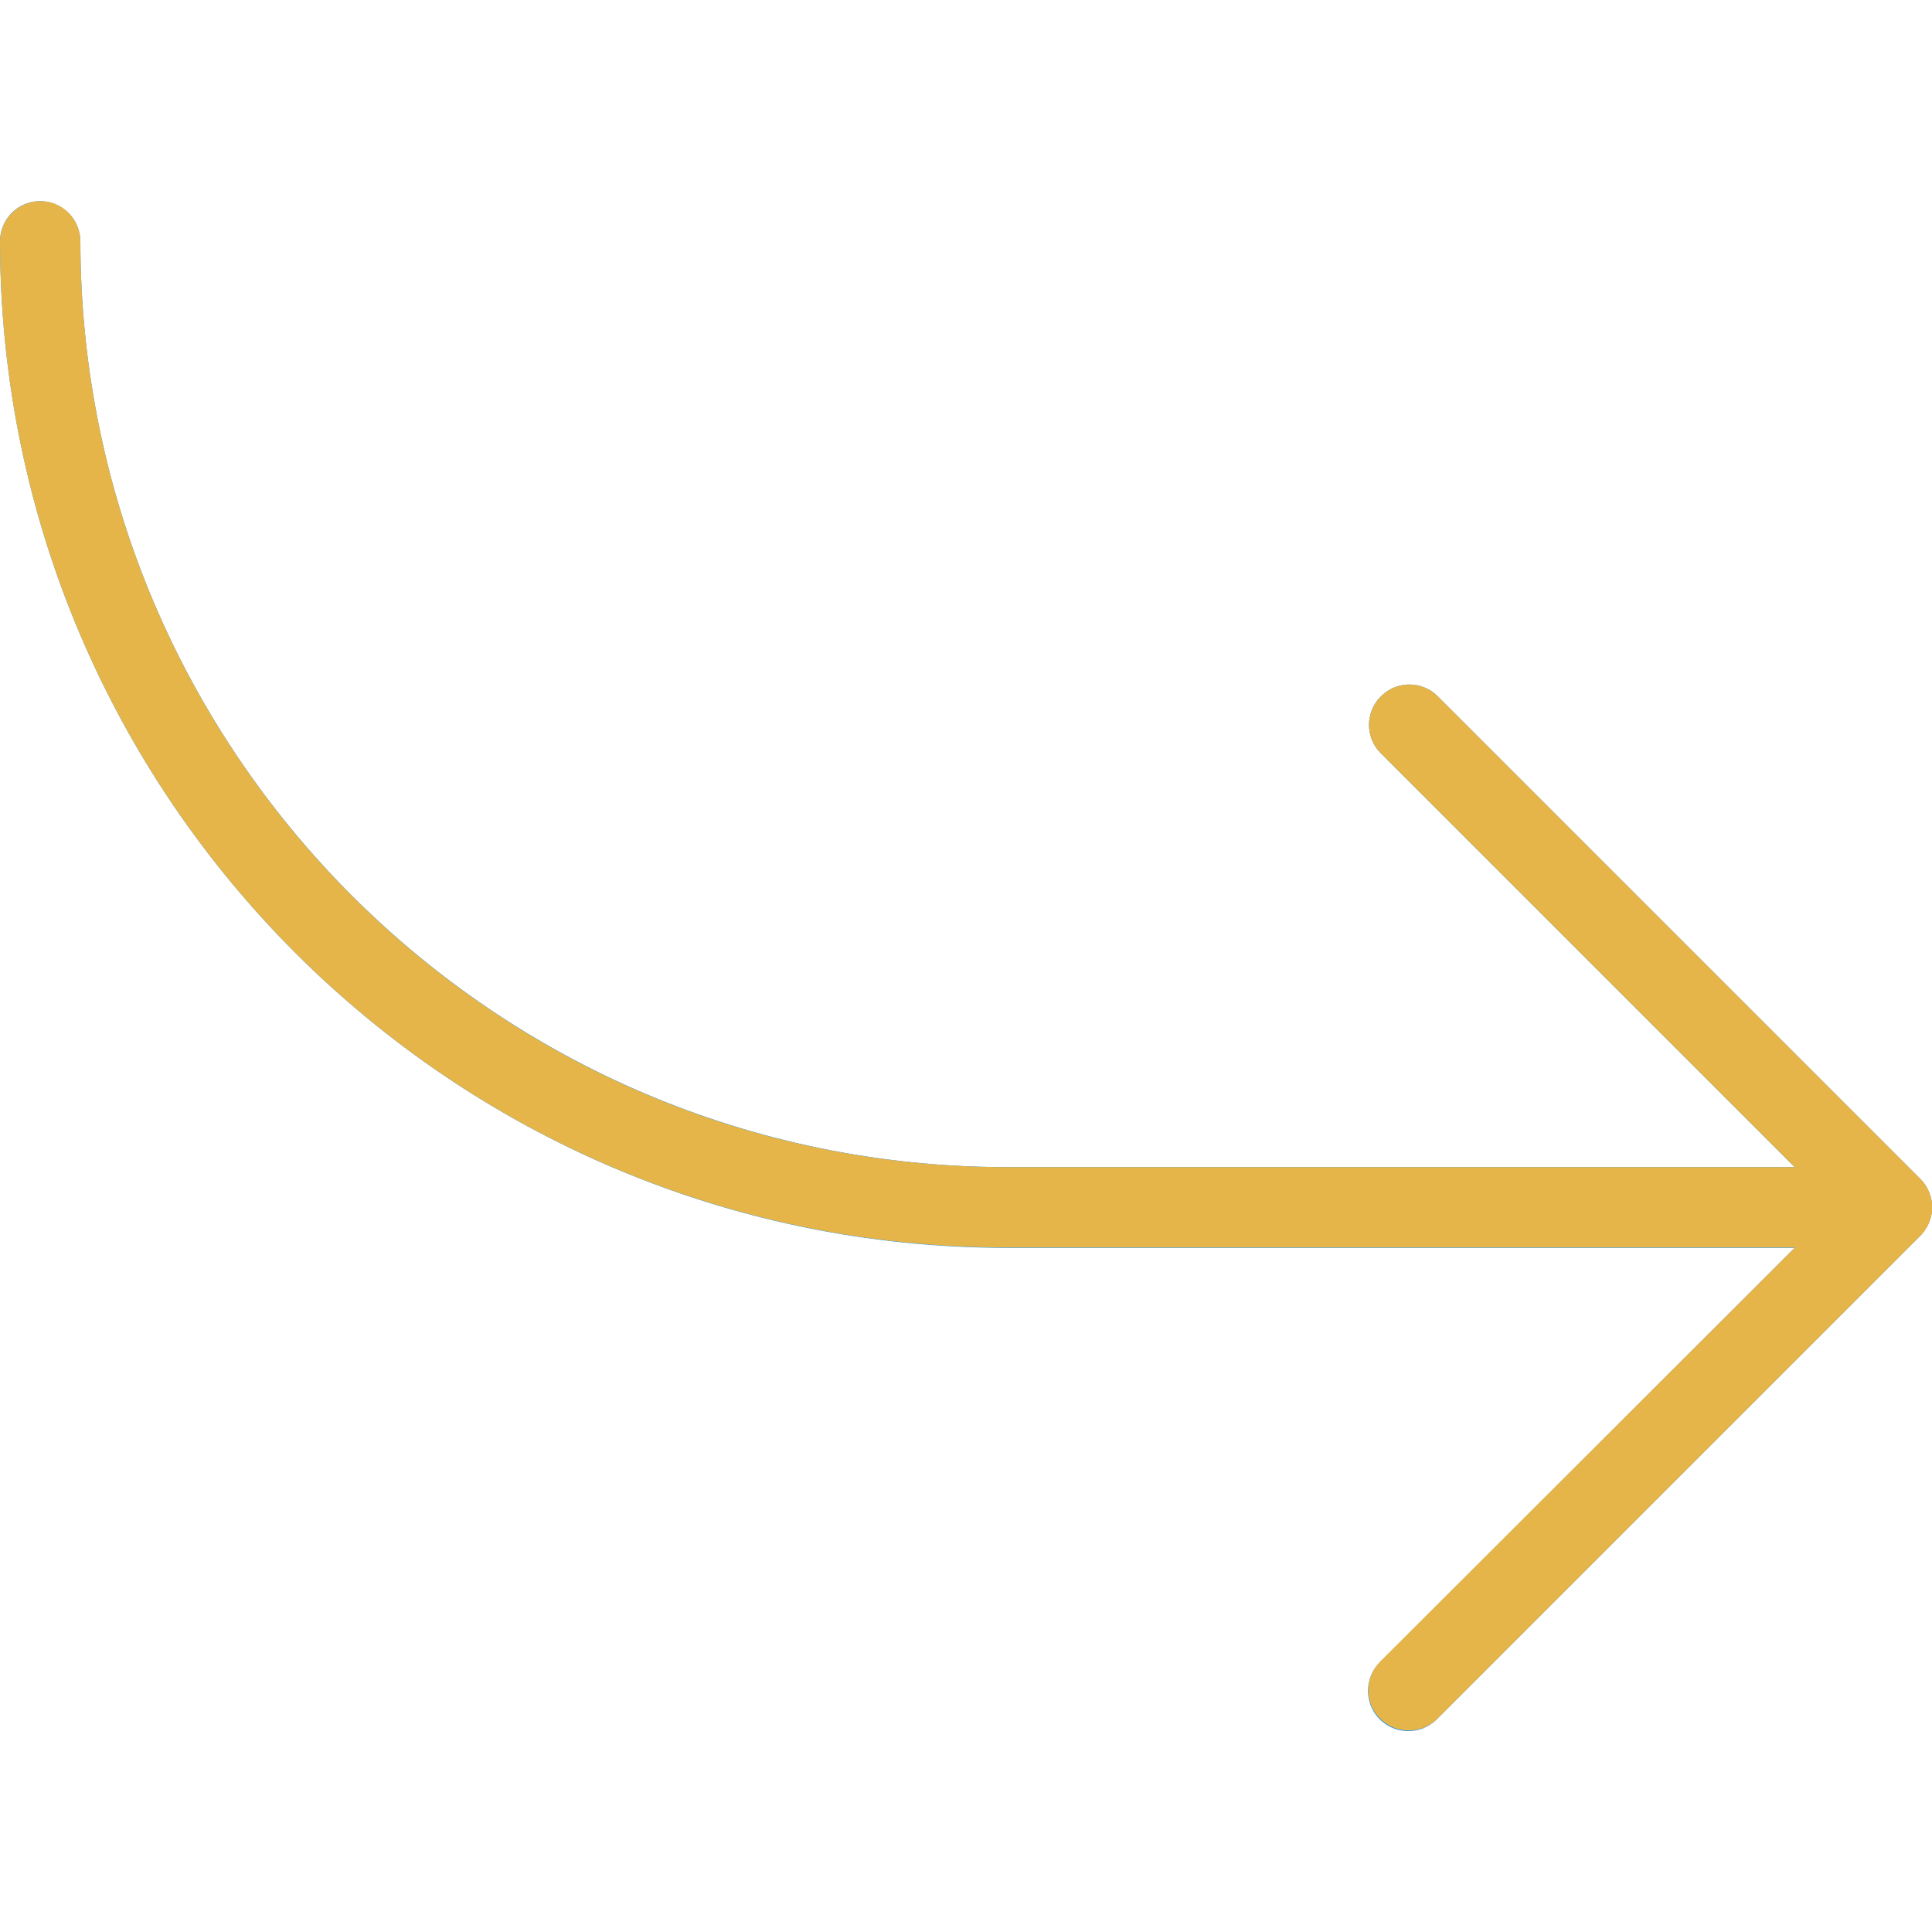
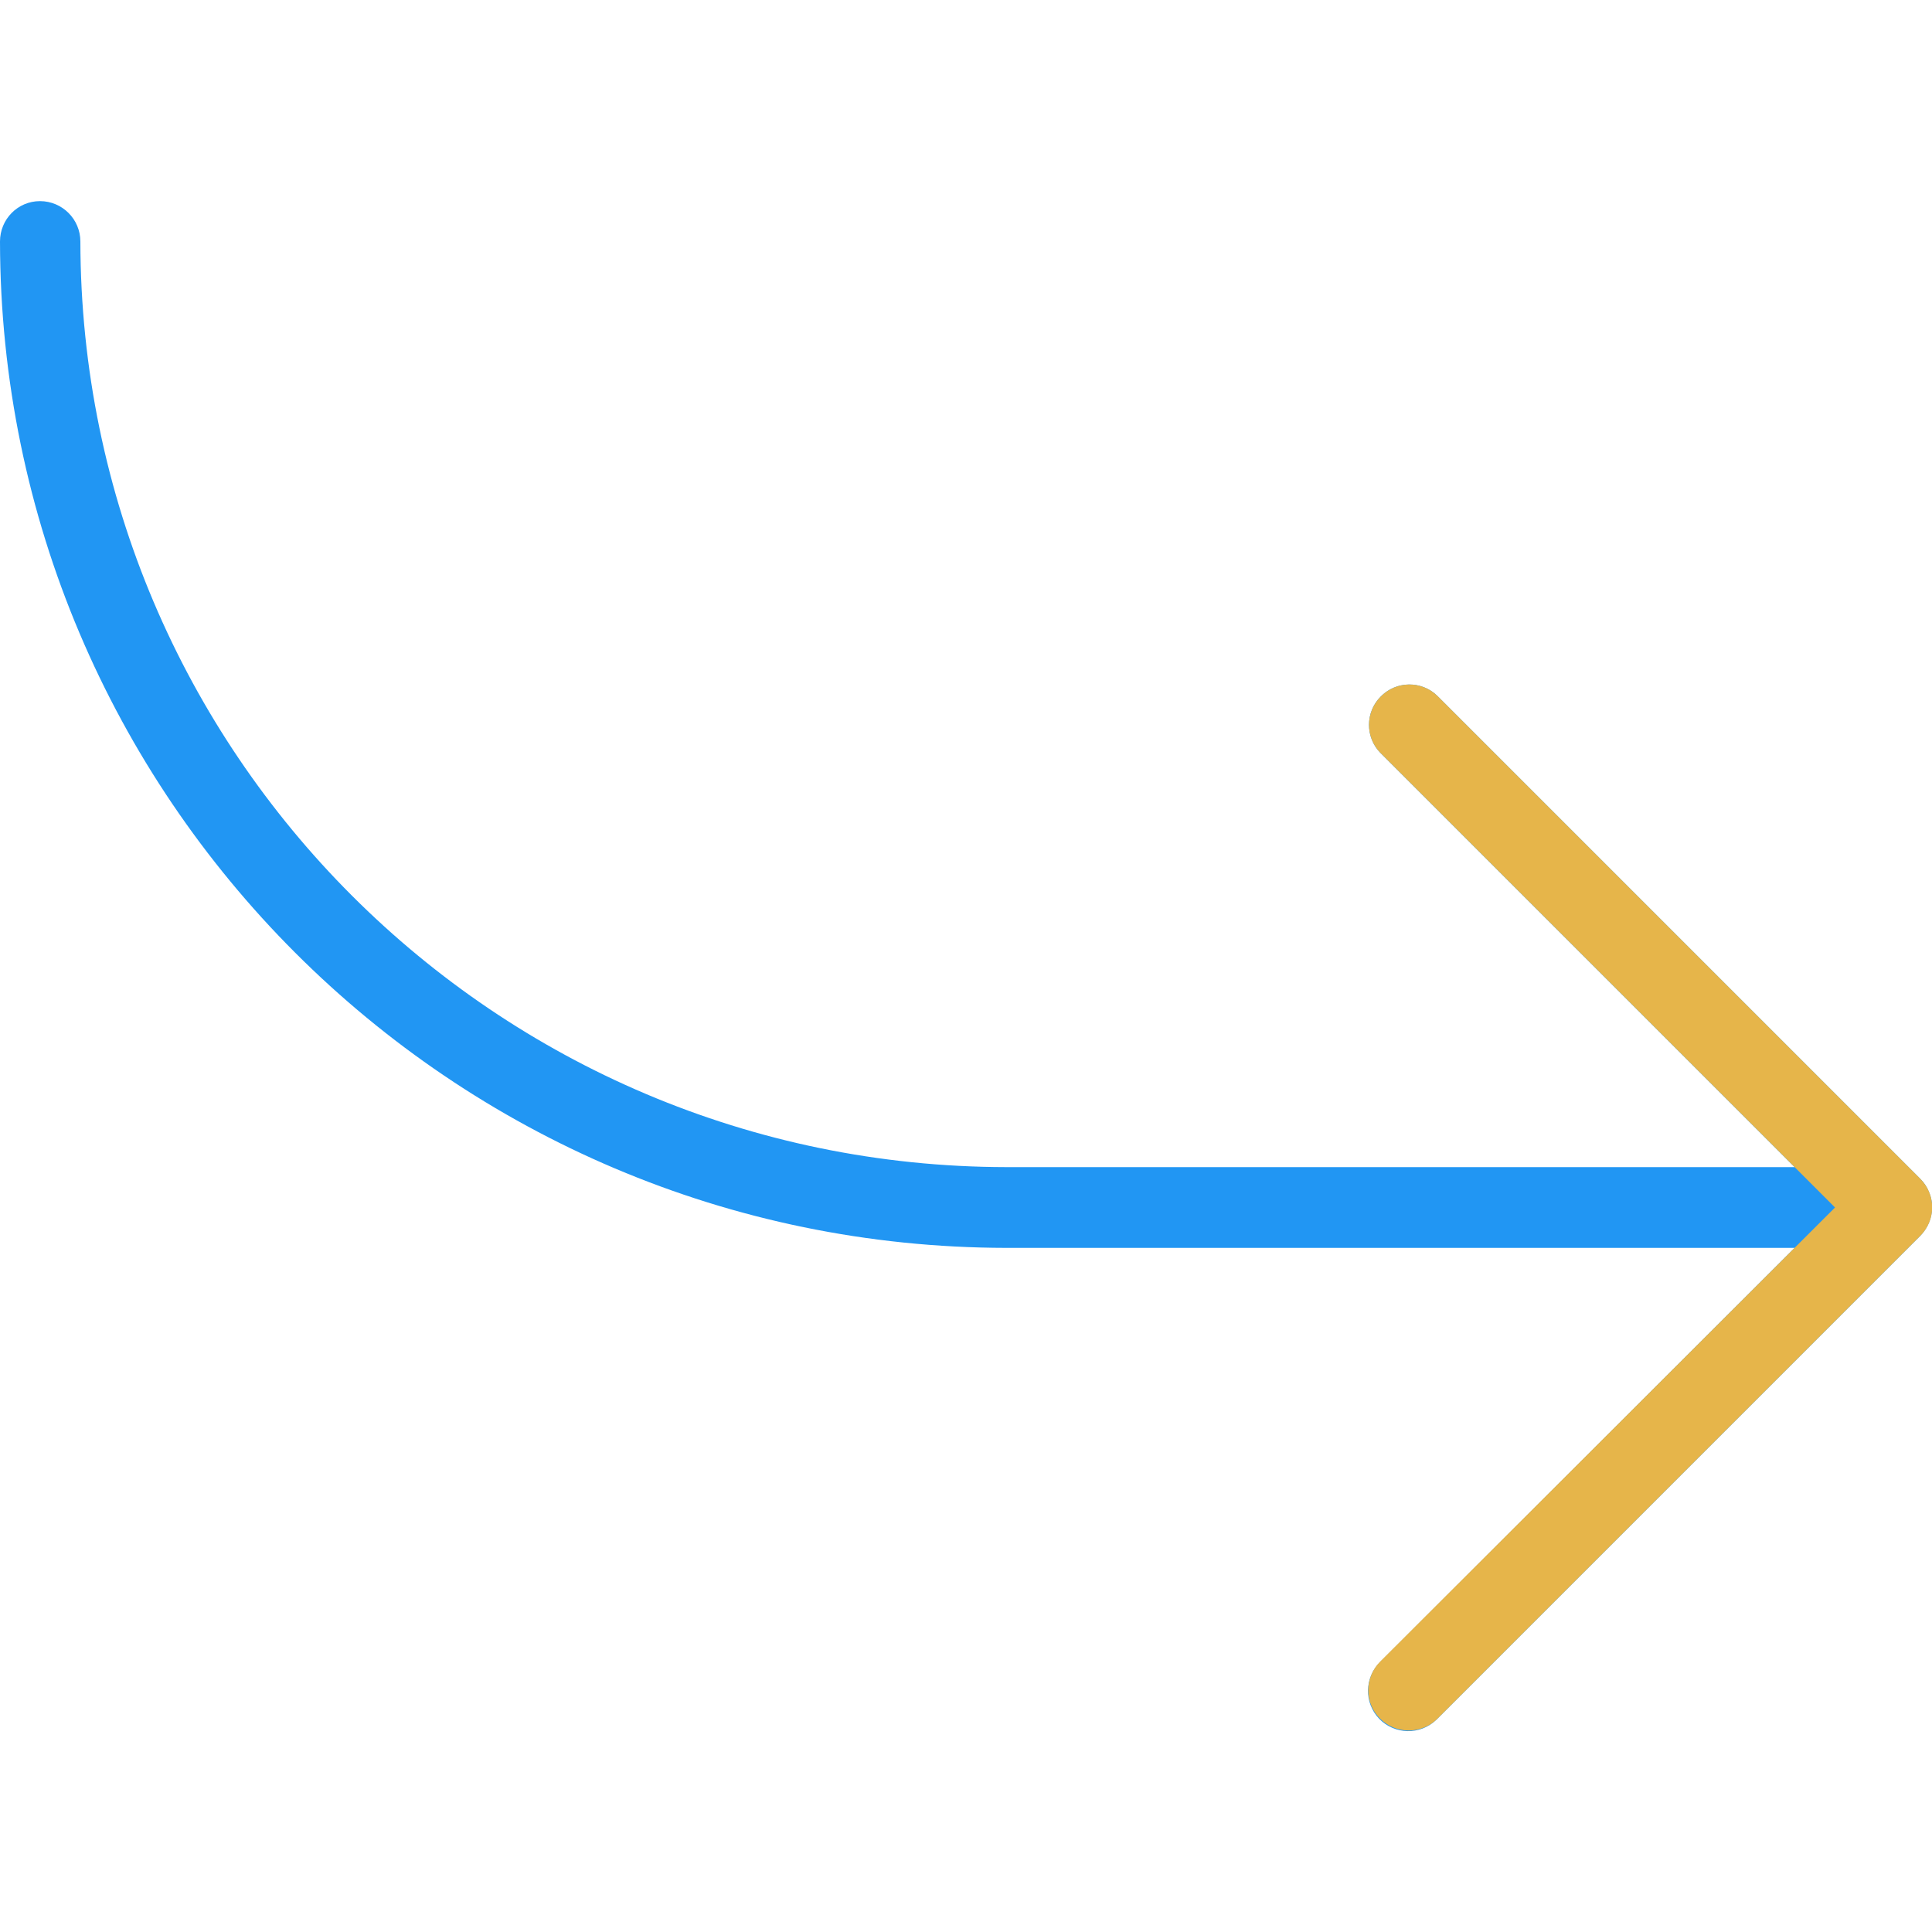
<svg xmlns="http://www.w3.org/2000/svg" id="Capa_1" x="0px" y="0px" viewBox="0 0 512 512" style="enable-background:new 0 0 512 512;" xml:space="preserve">
  <style type="text/css"> .st0{fill:#2196F3;} .st1{fill:#E6B54A;} </style>
  <path class="st0" d="M511.2,315.9c-0.5-1.3-1.3-2.5-2.3-3.5l-128-128c-4.2-4.1-11-4-15.1,0.3c-4,4.1-4,10.7,0,14.8l109.8,109.8 H266.7C131.2,309.1,21.5,199.4,21.3,64c0-5.9-4.8-10.7-10.7-10.7S0,58.1,0,64c0.2,147.2,119.5,266.5,266.7,266.7h208.9L365.8,440.4 c-4.2,4.1-4.4,10.8-0.3,15.1c4.1,4.2,10.8,4.4,15.1,0.3c0.1-0.1,0.2-0.2,0.3-0.3l128-128C511.9,324.4,512.9,319.8,511.2,315.9 L511.2,315.9z" />
  <path class="st1" d="M373.3,458.6c-5.9,0-10.7-4.8-10.7-10.6c0-2.8,1.1-5.6,3.1-7.6L486.3,320L365.8,199.5c-4.1-4.2-4-11,0.3-15.1 c4.1-4,10.7-4,14.8,0l128,128c4.2,4.2,4.2,10.9,0,15.1l-128,128C378.9,457.5,376.2,458.6,373.3,458.6z" />
-   <path class="st1" d="M501.3,330.6H266.7C119.5,330.5,0.2,211.2,0,64c0-5.9,4.8-10.7,10.7-10.7S21.3,58.1,21.3,64 c0.2,135.4,109.9,245.2,245.3,245.3h234.7c5.9,0,10.7,4.8,10.7,10.7C512,325.8,507.2,330.6,501.3,330.6z" />
</svg>